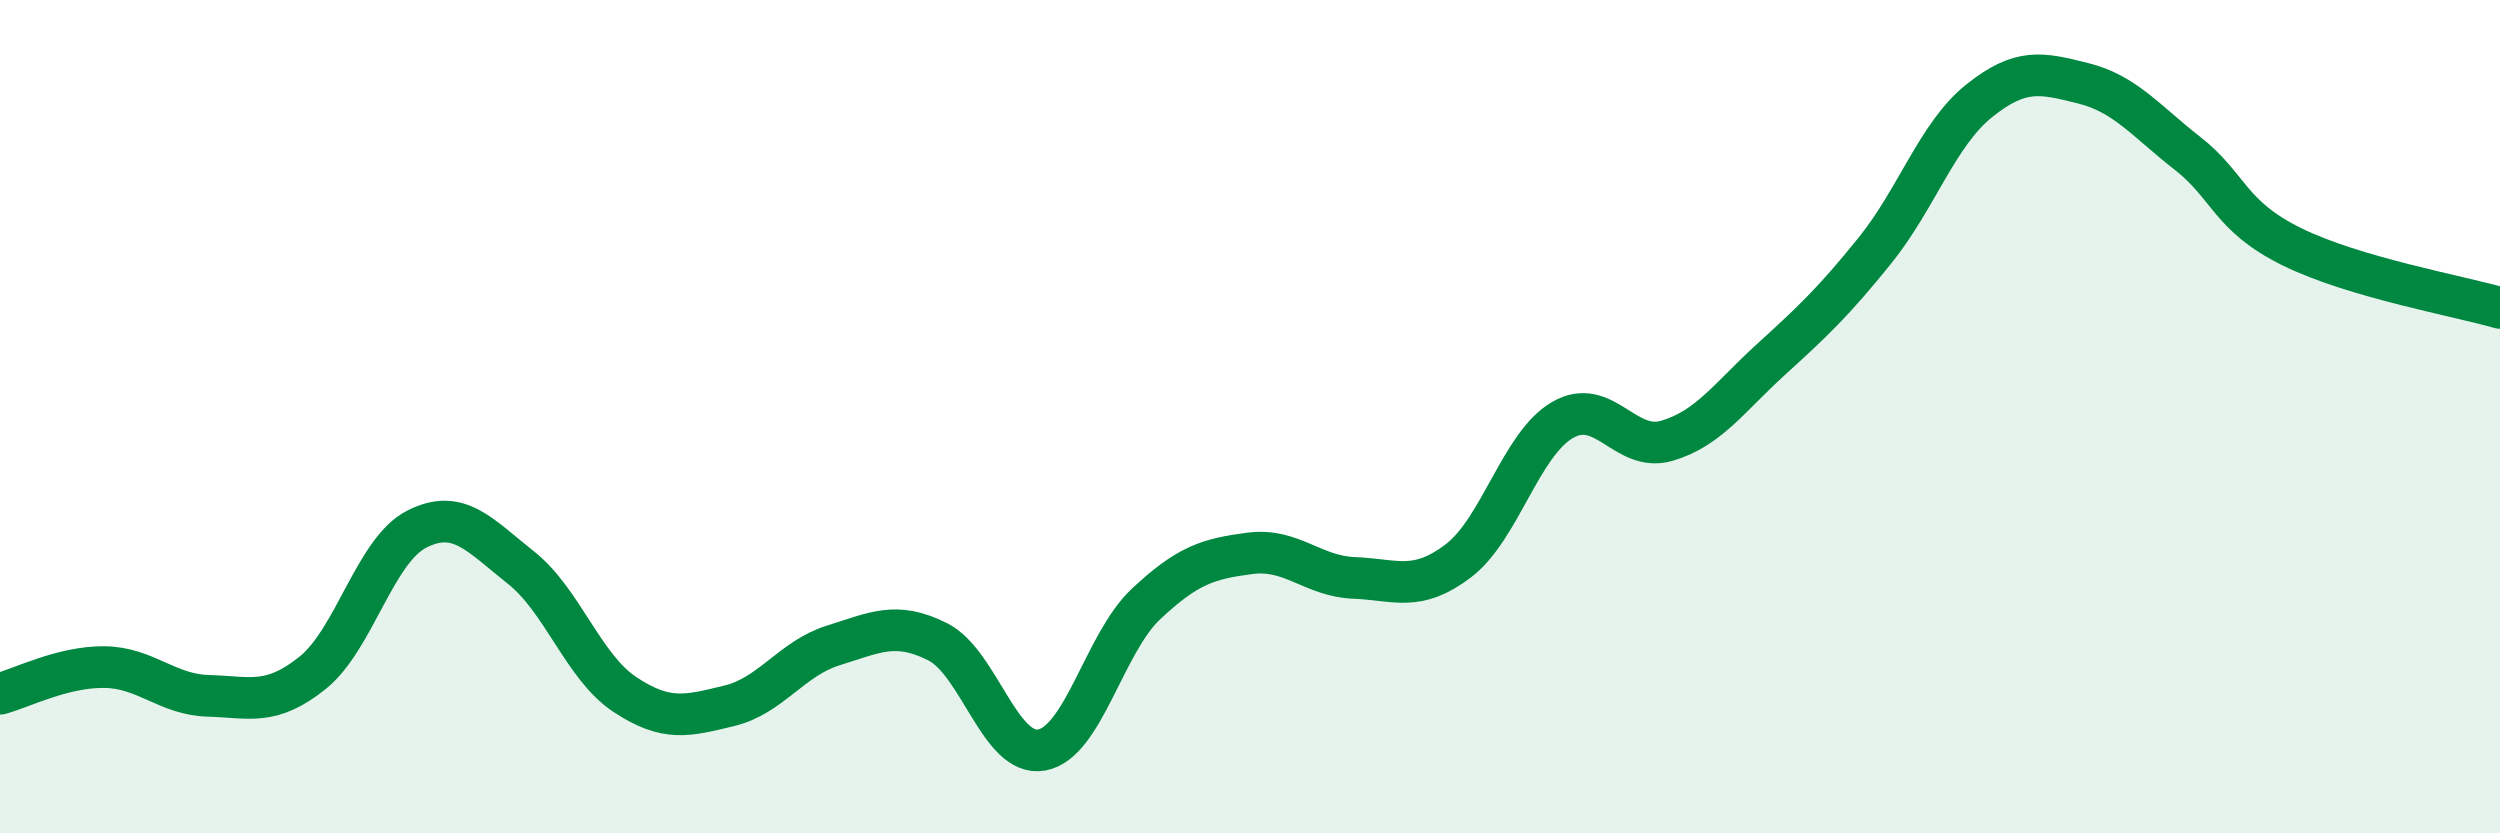
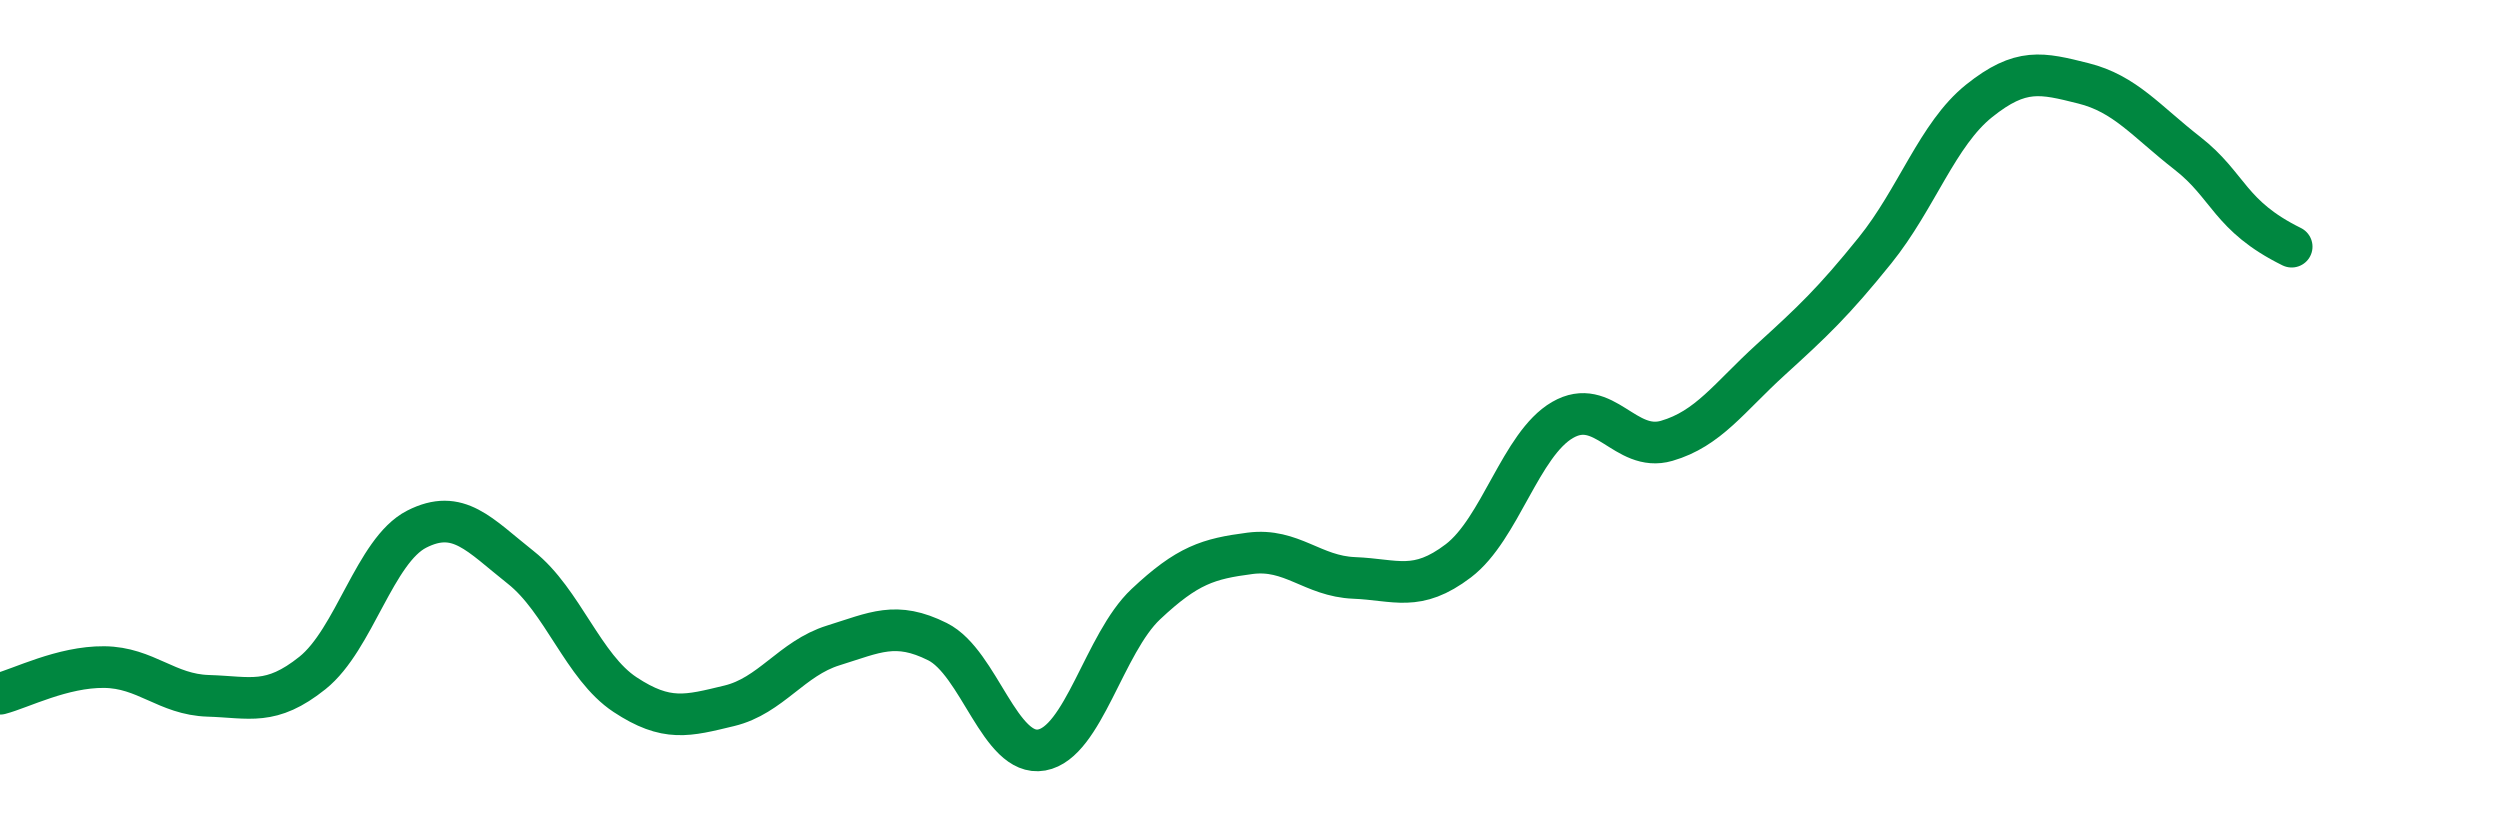
<svg xmlns="http://www.w3.org/2000/svg" width="60" height="20" viewBox="0 0 60 20">
-   <path d="M 0,16.65 C 0.5,16.52 1.5,16 2.5,16.01 C 3.5,16.02 4,16.67 5,16.7 C 6,16.73 6.5,16.95 7.5,16.15 C 8.5,15.35 9,13.21 10,12.7 C 11,12.19 11.5,12.83 12.5,13.62 C 13.5,14.41 14,16.01 15,16.67 C 16,17.33 16.5,17.18 17.5,16.94 C 18.5,16.7 19,15.8 20,15.49 C 21,15.18 21.5,14.9 22.5,15.4 C 23.5,15.9 24,18.18 25,18 C 26,17.82 26.5,15.44 27.5,14.5 C 28.5,13.56 29,13.41 30,13.28 C 31,13.15 31.5,13.83 32.5,13.87 C 33.5,13.91 34,14.22 35,13.46 C 36,12.7 36.5,10.66 37.5,10.08 C 38.5,9.5 39,10.87 40,10.58 C 41,10.29 41.5,9.54 42.5,8.63 C 43.5,7.72 44,7.25 45,6.01 C 46,4.77 46.5,3.22 47.5,2.42 C 48.5,1.62 49,1.75 50,2 C 51,2.25 51.5,2.9 52.5,3.68 C 53.5,4.46 53.5,5.18 55,5.92 C 56.5,6.66 59,7.1 60,7.39L60 20L0 20Z" fill="#008740" opacity="0.1" stroke-linecap="round" stroke-linejoin="round" />
-   <path d="M 0,16.65 C 0.5,16.52 1.5,16 2.5,16.01 C 3.5,16.02 4,16.67 5,16.7 C 6,16.73 6.5,16.95 7.5,16.15 C 8.5,15.35 9,13.21 10,12.7 C 11,12.19 11.5,12.83 12.5,13.62 C 13.5,14.41 14,16.01 15,16.67 C 16,17.33 16.5,17.18 17.5,16.94 C 18.5,16.7 19,15.8 20,15.49 C 21,15.18 21.5,14.9 22.5,15.4 C 23.5,15.9 24,18.18 25,18 C 26,17.82 26.5,15.44 27.5,14.5 C 28.5,13.56 29,13.41 30,13.28 C 31,13.15 31.5,13.83 32.5,13.87 C 33.5,13.91 34,14.22 35,13.46 C 36,12.7 36.5,10.66 37.5,10.08 C 38.5,9.5 39,10.87 40,10.58 C 41,10.29 41.5,9.54 42.5,8.63 C 43.5,7.72 44,7.25 45,6.01 C 46,4.77 46.5,3.22 47.5,2.42 C 48.5,1.62 49,1.75 50,2 C 51,2.25 51.5,2.9 52.5,3.68 C 53.5,4.46 53.5,5.18 55,5.92 C 56.5,6.66 59,7.1 60,7.39" stroke="#008740" stroke-width="1" fill="none" stroke-linecap="round" stroke-linejoin="round" />
+   <path d="M 0,16.65 C 0.5,16.52 1.5,16 2.5,16.01 C 3.5,16.02 4,16.67 5,16.7 C 6,16.73 6.5,16.95 7.5,16.15 C 8.5,15.35 9,13.21 10,12.7 C 11,12.19 11.5,12.83 12.5,13.62 C 13.5,14.41 14,16.01 15,16.67 C 16,17.33 16.5,17.18 17.5,16.94 C 18.5,16.7 19,15.8 20,15.49 C 21,15.18 21.5,14.9 22.5,15.4 C 23.5,15.9 24,18.18 25,18 C 26,17.82 26.5,15.44 27.5,14.5 C 28.5,13.56 29,13.41 30,13.28 C 31,13.15 31.5,13.83 32.5,13.87 C 33.5,13.91 34,14.22 35,13.46 C 36,12.7 36.5,10.66 37.5,10.08 C 38.5,9.5 39,10.87 40,10.58 C 41,10.29 41.5,9.54 42.5,8.63 C 43.5,7.72 44,7.25 45,6.01 C 46,4.77 46.5,3.22 47.5,2.42 C 48.5,1.62 49,1.75 50,2 C 51,2.25 51.5,2.9 52.5,3.68 C 53.5,4.46 53.5,5.18 55,5.92 " stroke="#008740" stroke-width="1" fill="none" stroke-linecap="round" stroke-linejoin="round" />
</svg>